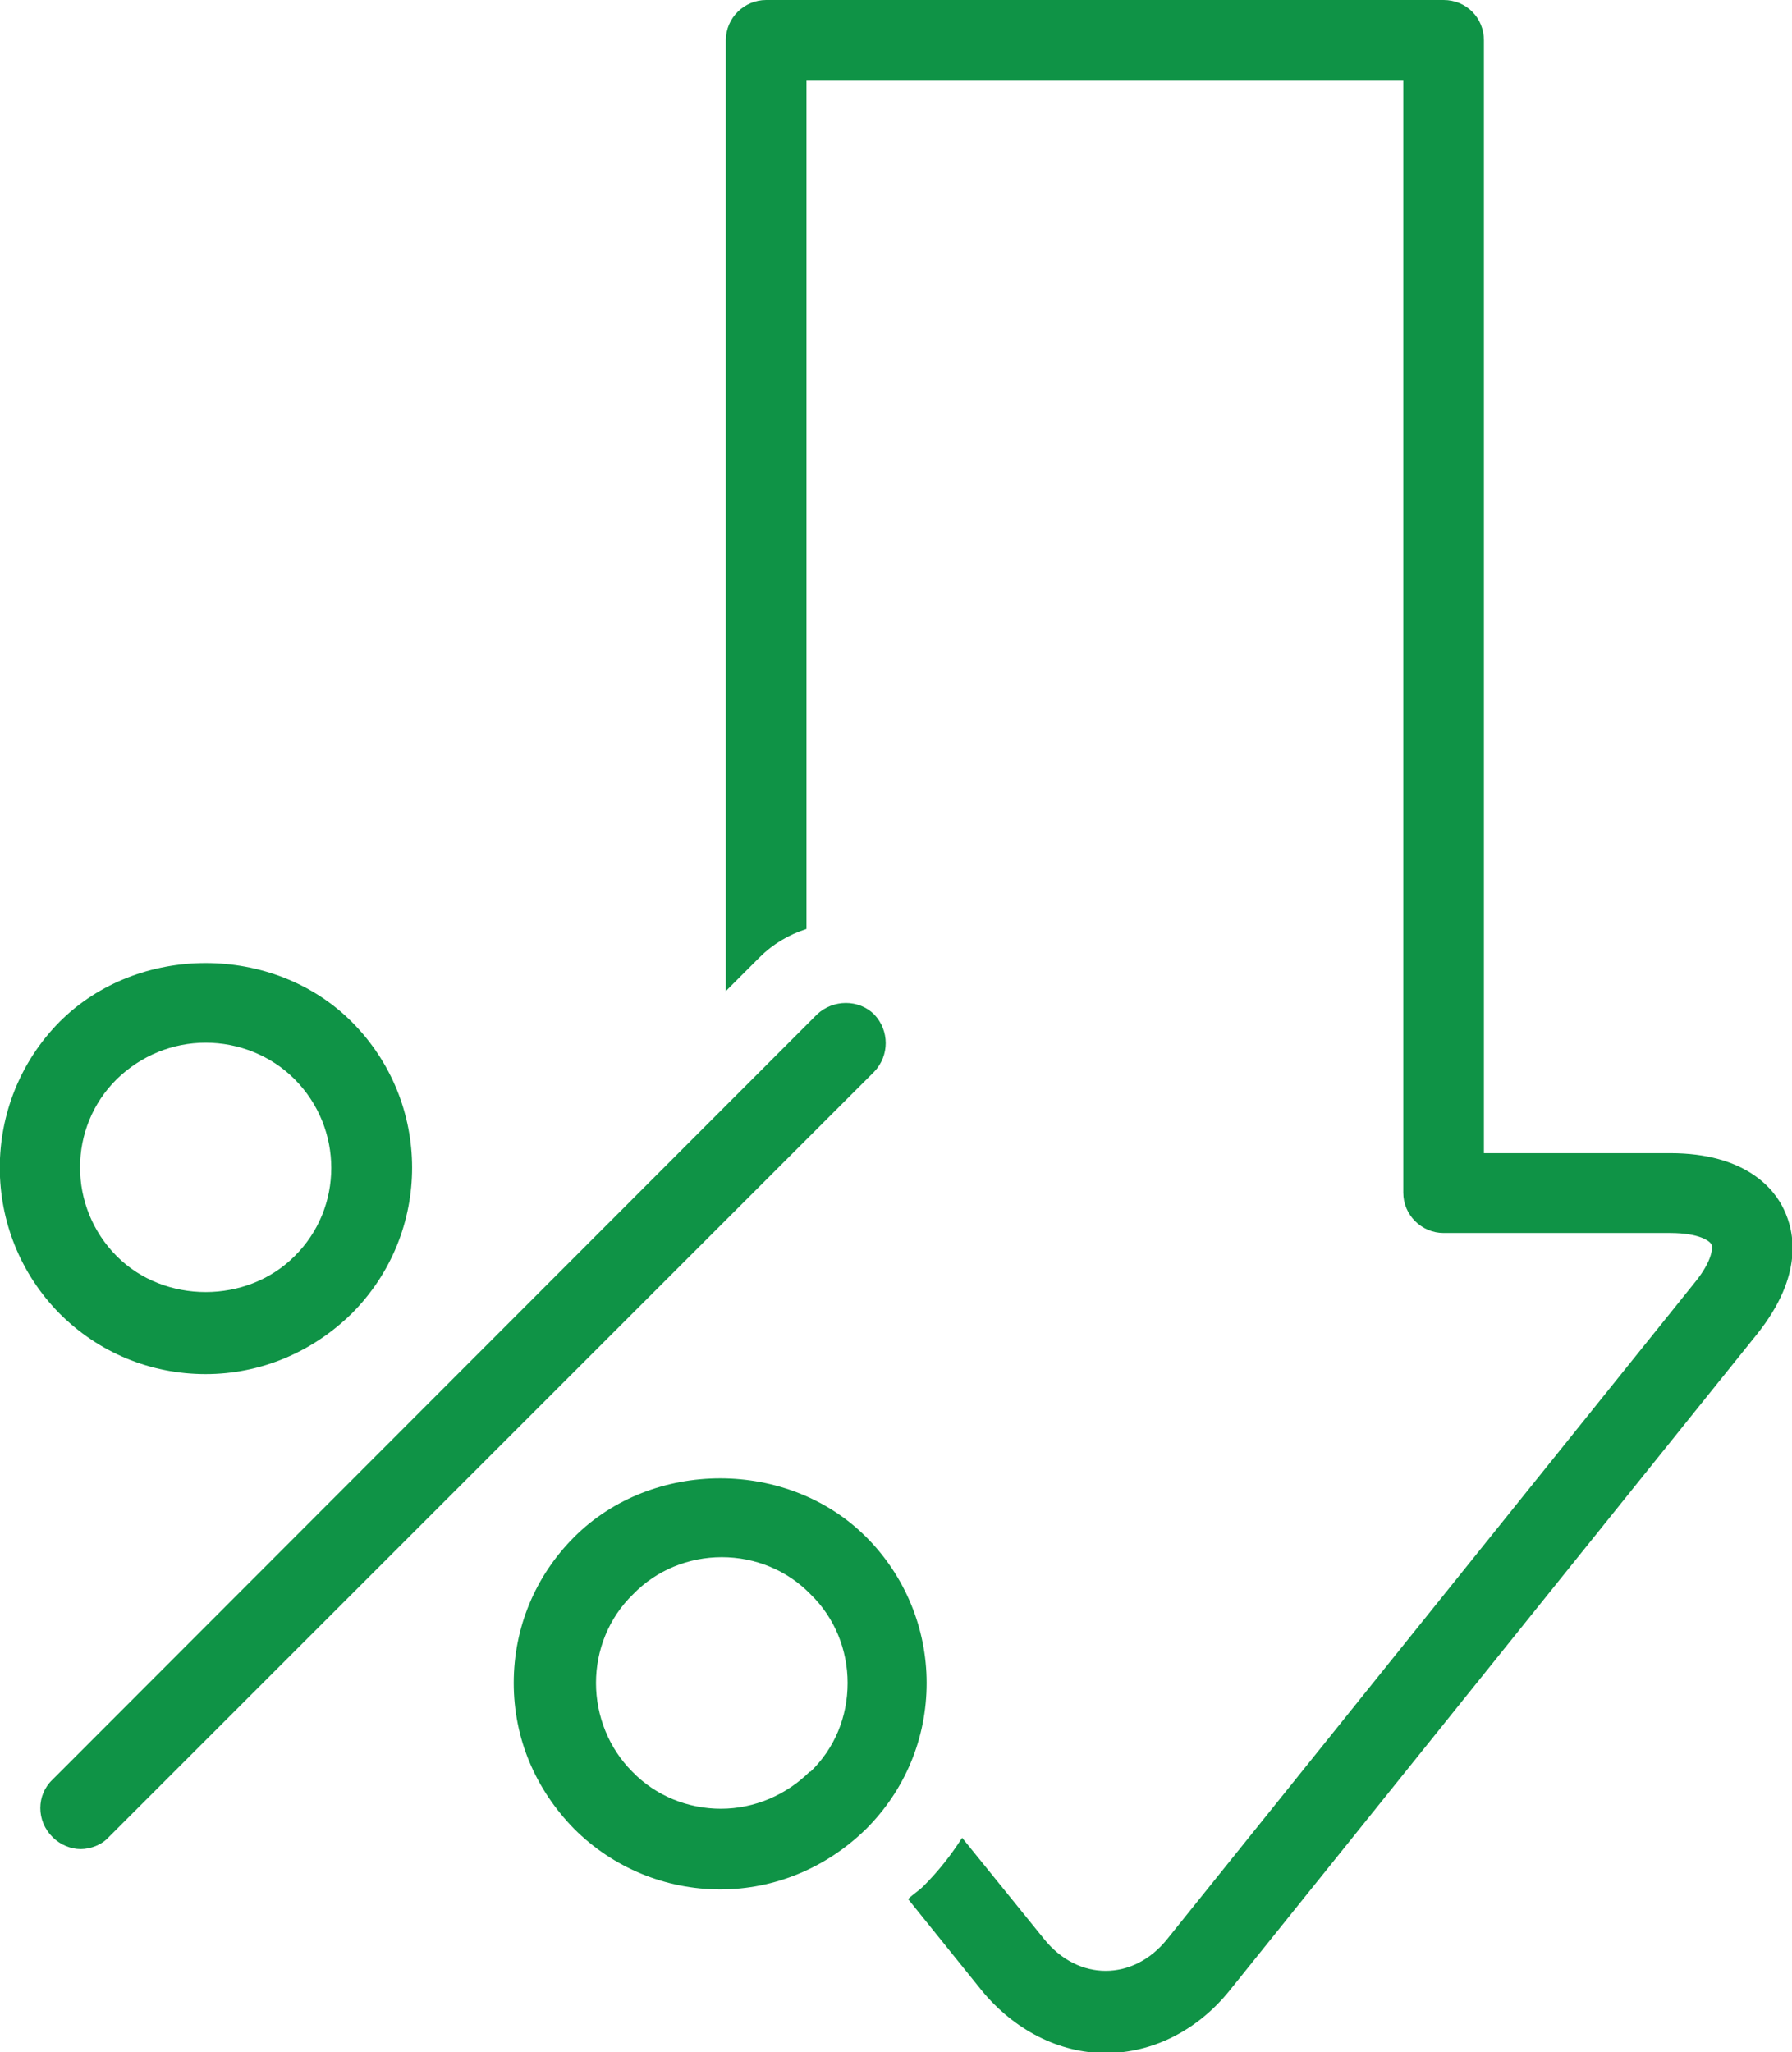
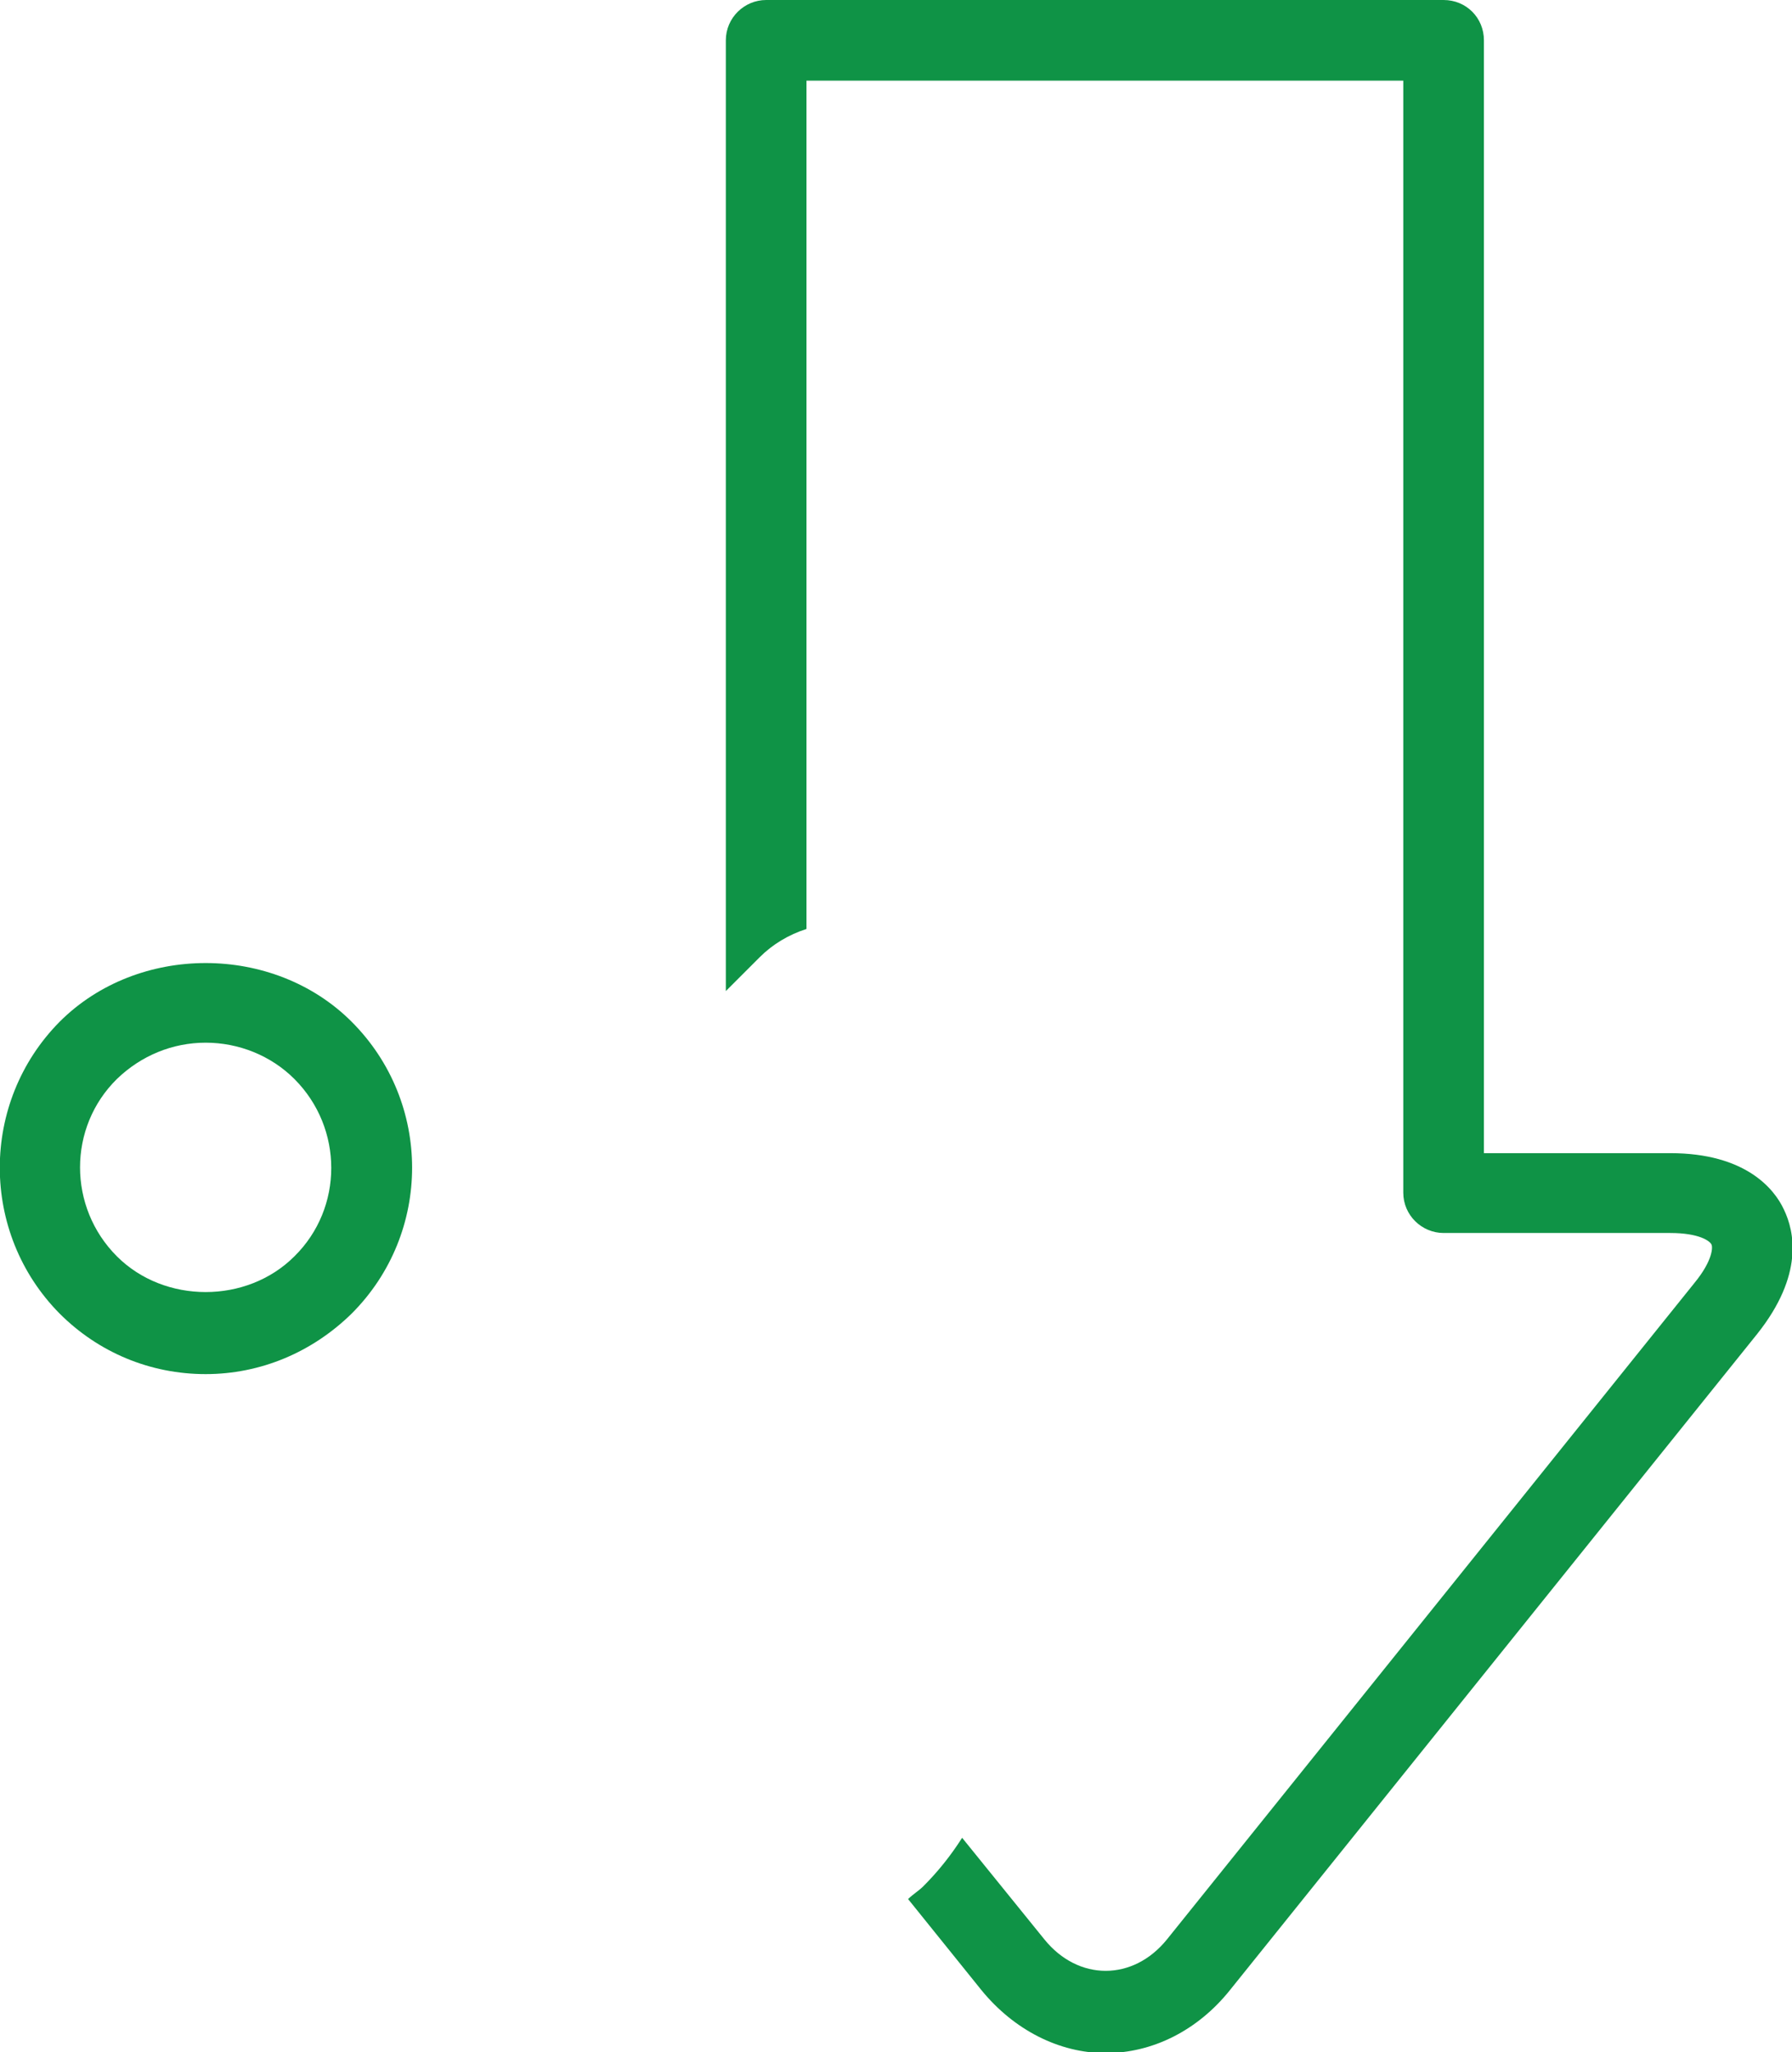
<svg xmlns="http://www.w3.org/2000/svg" id="Layer_1" viewBox="0 0 22.22 25.45">
  <defs>
    <style>.cls-1{fill:#0f9346;}</style>
  </defs>
  <path class="cls-1" d="M2.55,17.04c.68,0,1.32-.27,1.81-.75,1-1,1-2.62,0-3.62-.97-.97-2.65-.97-3.62,0-.99,1-.99,2.62,0,3.62.48.48,1.12.75,1.81.75ZM1.45,13.38c.3-.29.69-.45,1.1-.45s.81.16,1.1.45c.61.61.61,1.6,0,2.2-.59.59-1.61.59-2.2,0-.61-.61-.61-1.6,0-2.2Z" />
-   <path class="cls-1" d="M10.74,19.06c-.97-.97-2.65-.97-3.62,0-.48.48-.75,1.12-.75,1.81s.27,1.32.75,1.81c.48.48,1.13.75,1.81.75h0c.68,0,1.32-.27,1.81-.75.48-.48.75-1.12.75-1.81,0-.68-.27-1.33-.75-1.81ZM10.04,21.97c-.29.29-.69.46-1.1.46s-.81-.16-1.1-.46c-.29-.29-.45-.69-.45-1.1s.16-.81.46-1.1c.29-.3.69-.46,1.1-.46s.81.16,1.1.46c.3.29.46.69.46,1.1,0,.42-.16.81-.46,1.1Z" />
  <path class="cls-1" d="M22.12,15c-.12-.26-.48-.7-1.41-.7h-2.31V.5c0-.28-.22-.5-.5-.5h-8.4c-.27,0-.5.22-.5.5v11.79l.42-.42c.16-.16.36-.28.58-.35V1h7.4v13.79c0,.28.23.5.5.5h2.81c.36,0,.49.1.51.14.02.03.02.2-.21.48l-6.54,8.14c-.42.52-1.1.52-1.52,0l-1.02-1.26c-.14.22-.3.42-.48.6-.06.06-.13.1-.19.16l.91,1.13c.4.49.96.78,1.54.78s1.14-.28,1.54-.78l6.54-8.14c.58-.73.46-1.27.33-1.54Z" />
-   <path class="cls-1" d="M10.84,12.58c-.19-.19-.51-.19-.71,0L.65,22.07c-.2.19-.2.51,0,.71.1.1.23.15.35.15s.26-.05.35-.15l9.49-9.49c.19-.2.19-.51,0-.71Z" />
</svg>